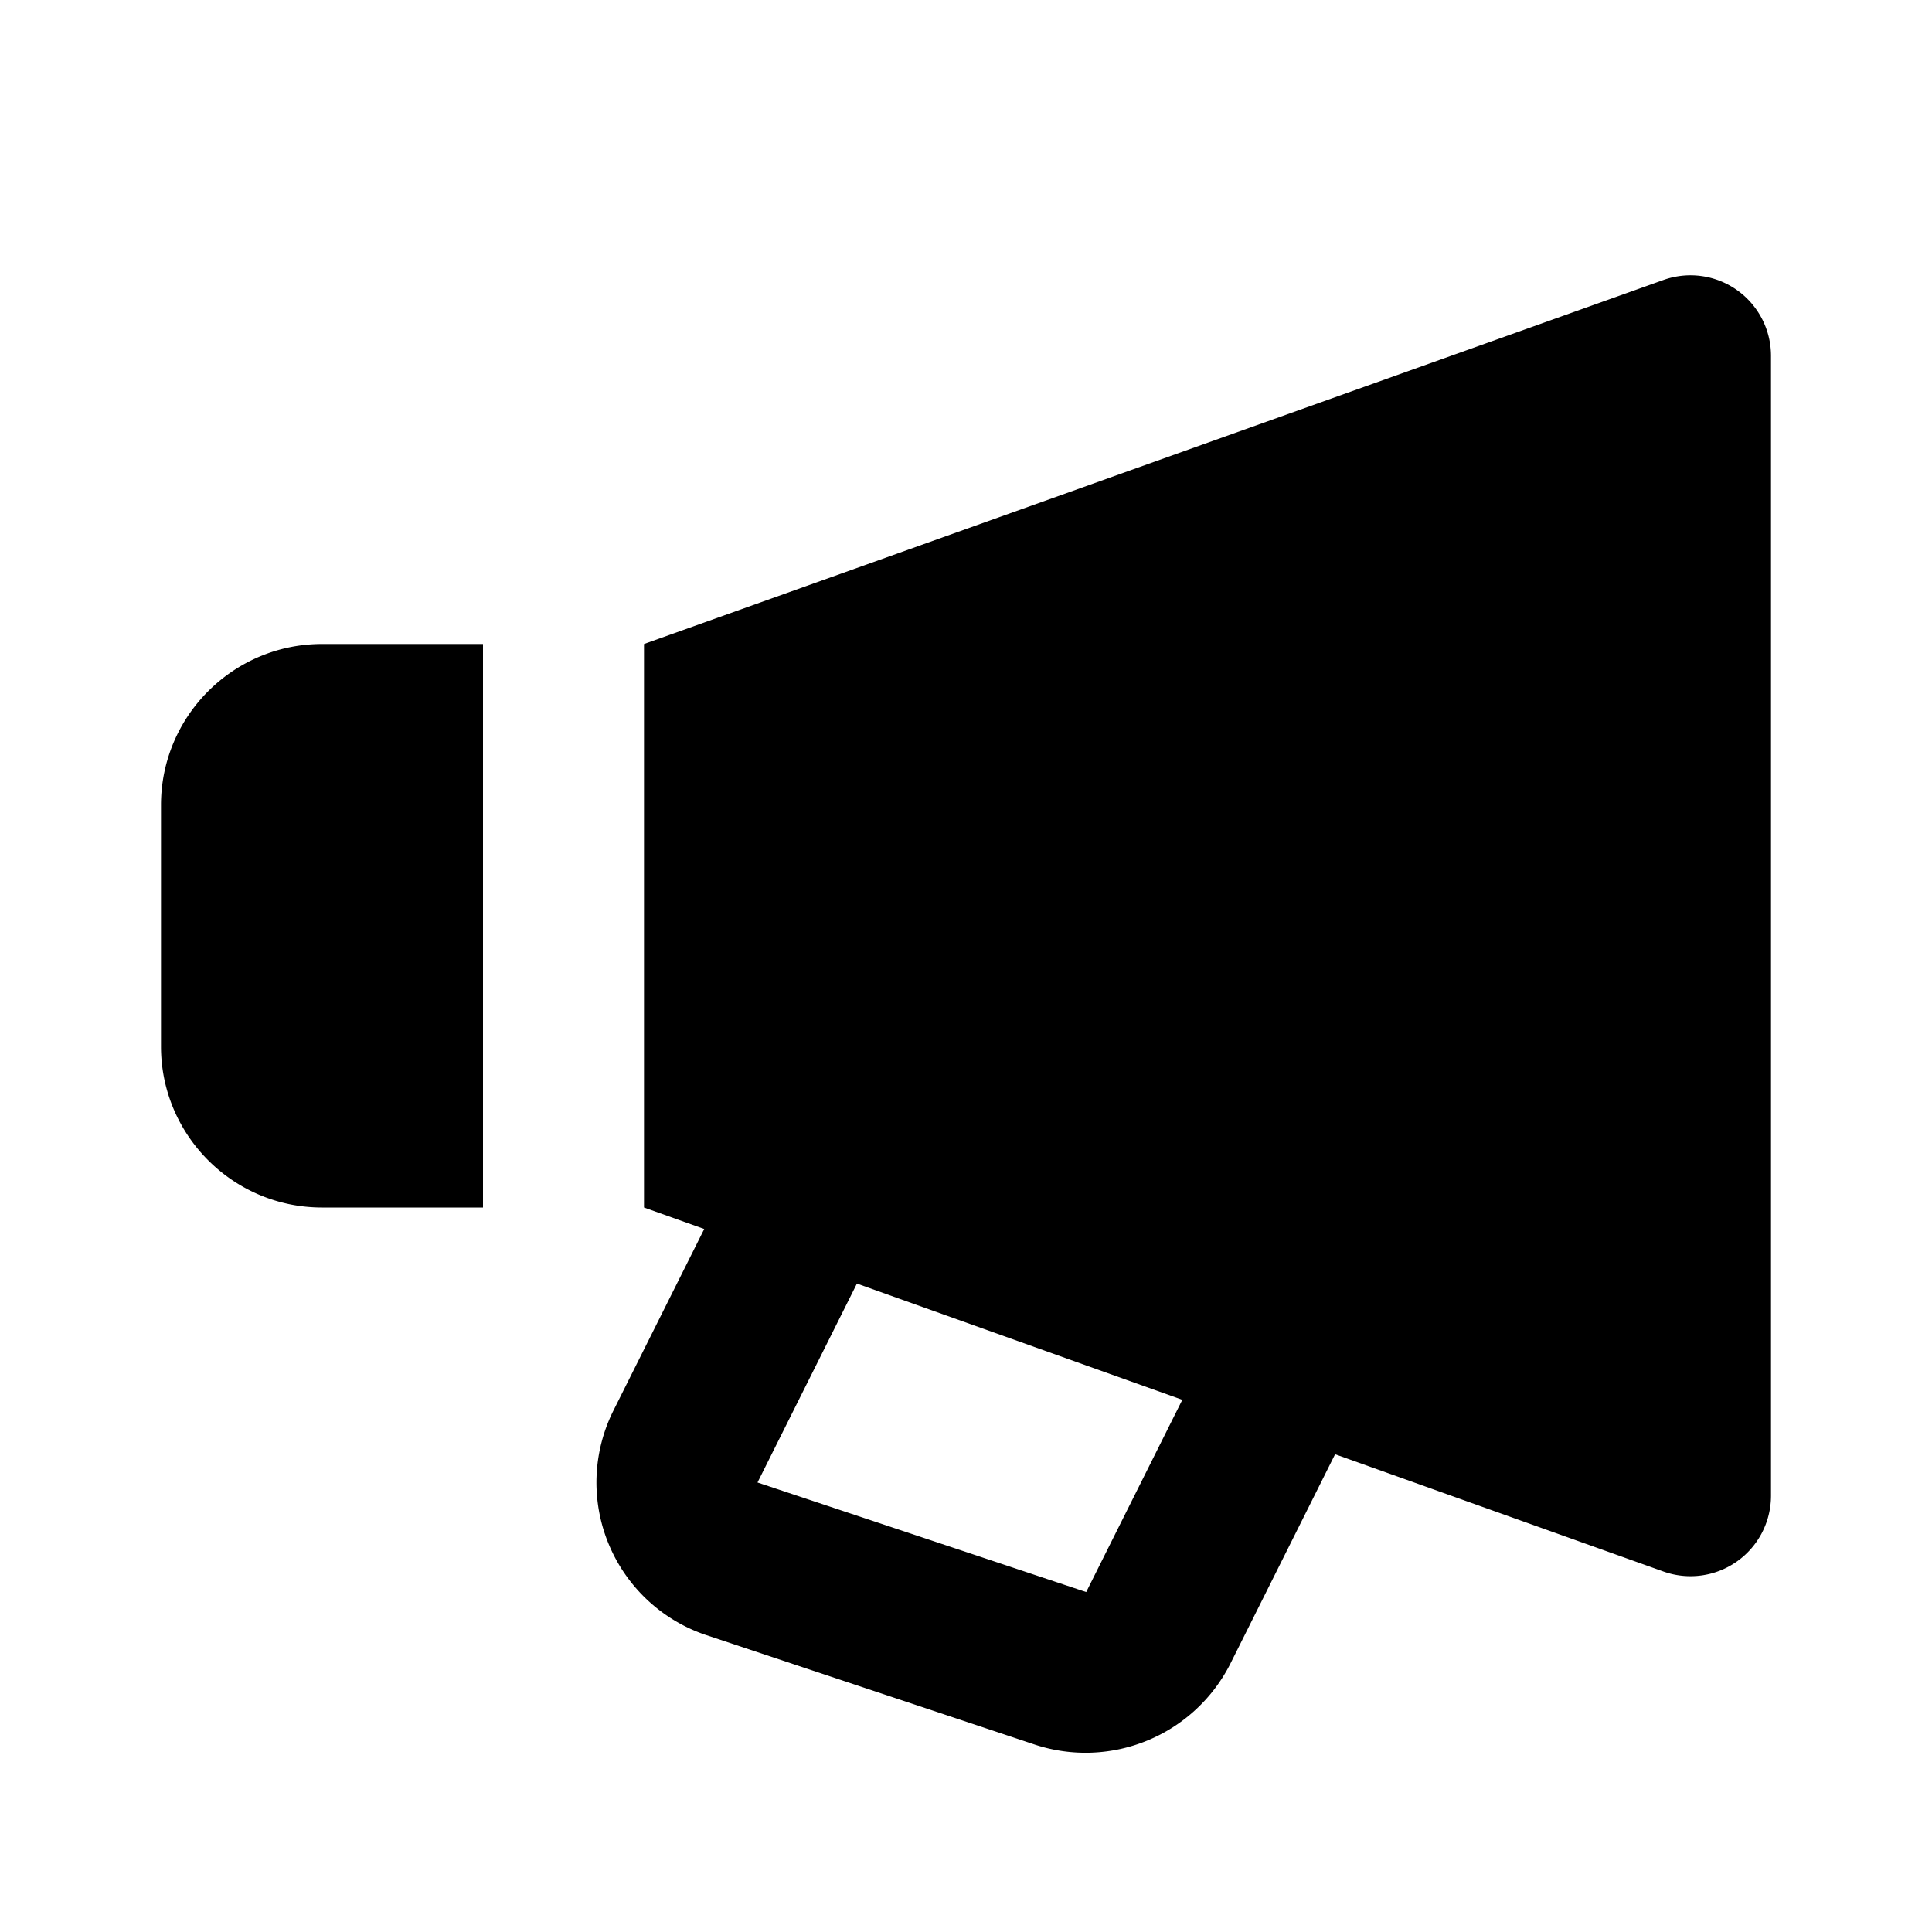
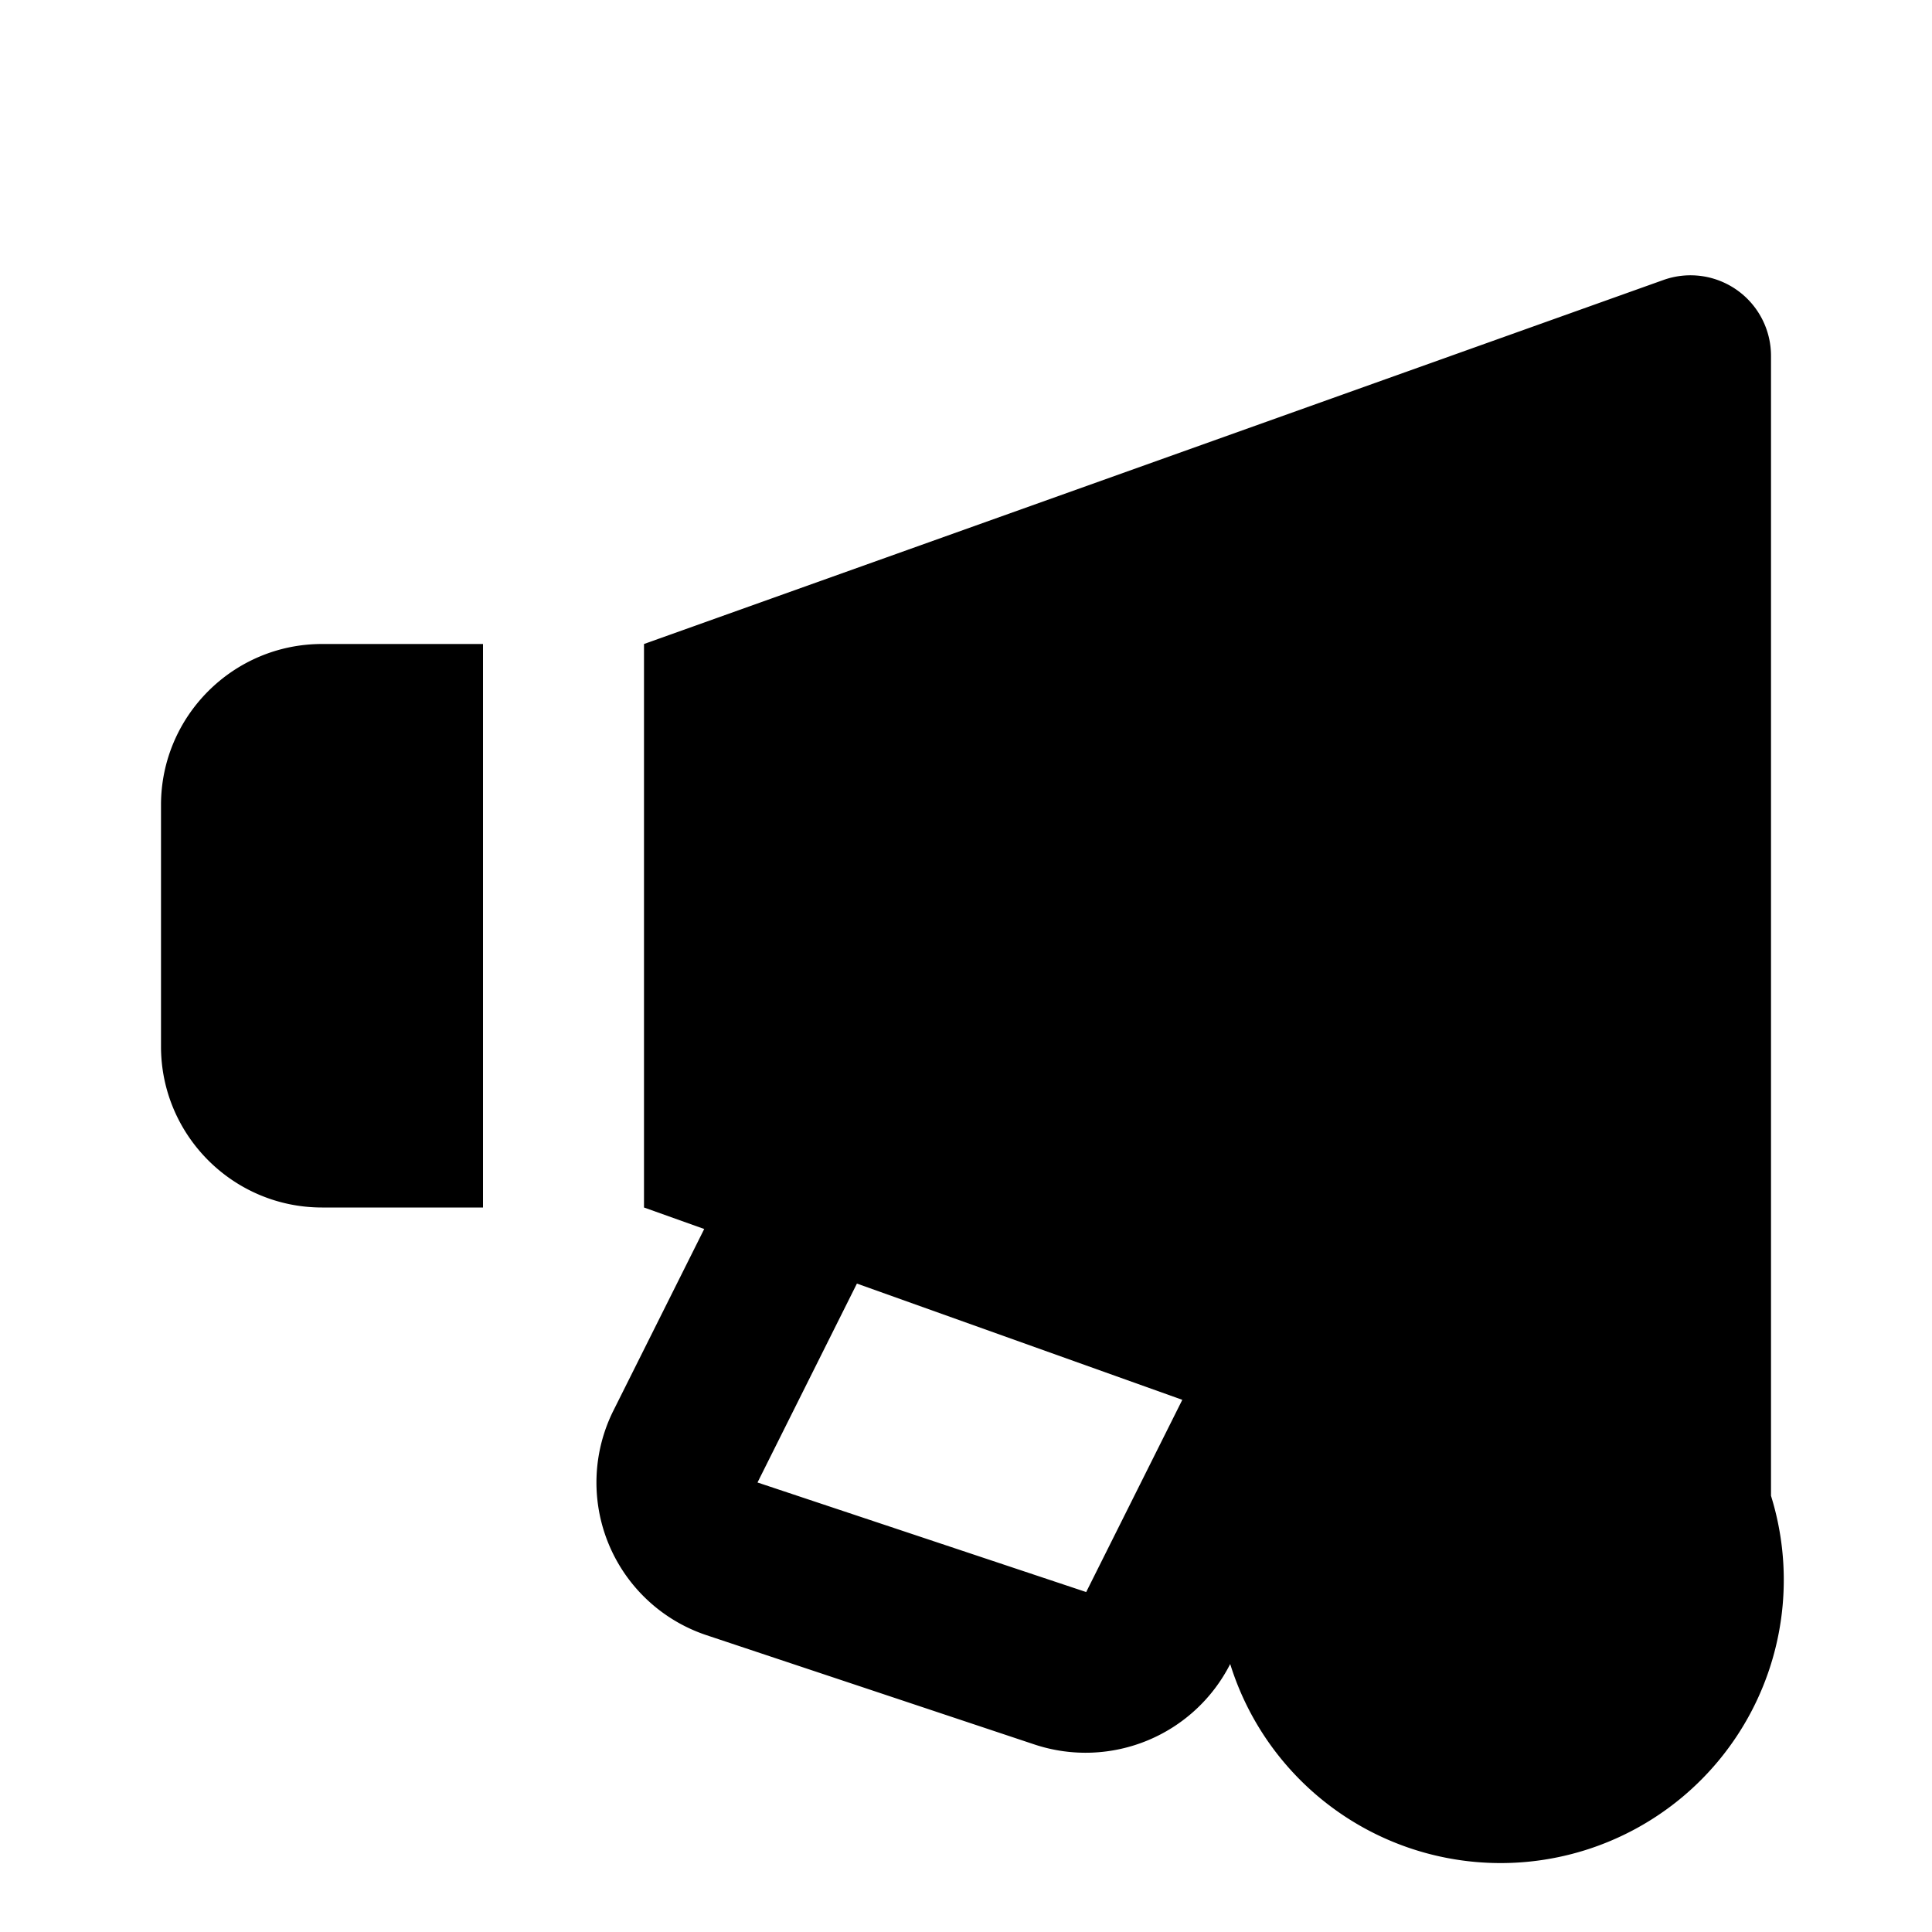
<svg xmlns="http://www.w3.org/2000/svg" width="24" height="24">
-   <path d="M20.664 3.478 8 8v7l.748.267-1.127 2.254a1.999 1.999 0 0 0 1.156 2.792l4.084 1.361a2.015 2.015 0 0 0 2.421-1.003l1.303-2.606 4.079 1.457A1 1 0 0 0 22 18.581V4.419a1 1 0 0 0-1.336-.941zm-7.171 16.299L9.41 18.416l1.235-2.471 4.042 1.444-1.194 2.388zM4 15h2V8H4c-1.103 0-2 .897-2 2v3c0 1.103.897 2 2 2z" />
+   <path d="M20.664 3.478 8 8v7l.748.267-1.127 2.254a1.999 1.999 0 0 0 1.156 2.792l4.084 1.361a2.015 2.015 0 0 0 2.421-1.003A1 1 0 0 0 22 18.581V4.419a1 1 0 0 0-1.336-.941zm-7.171 16.299L9.41 18.416l1.235-2.471 4.042 1.444-1.194 2.388zM4 15h2V8H4c-1.103 0-2 .897-2 2v3c0 1.103.897 2 2 2z" />
</svg>